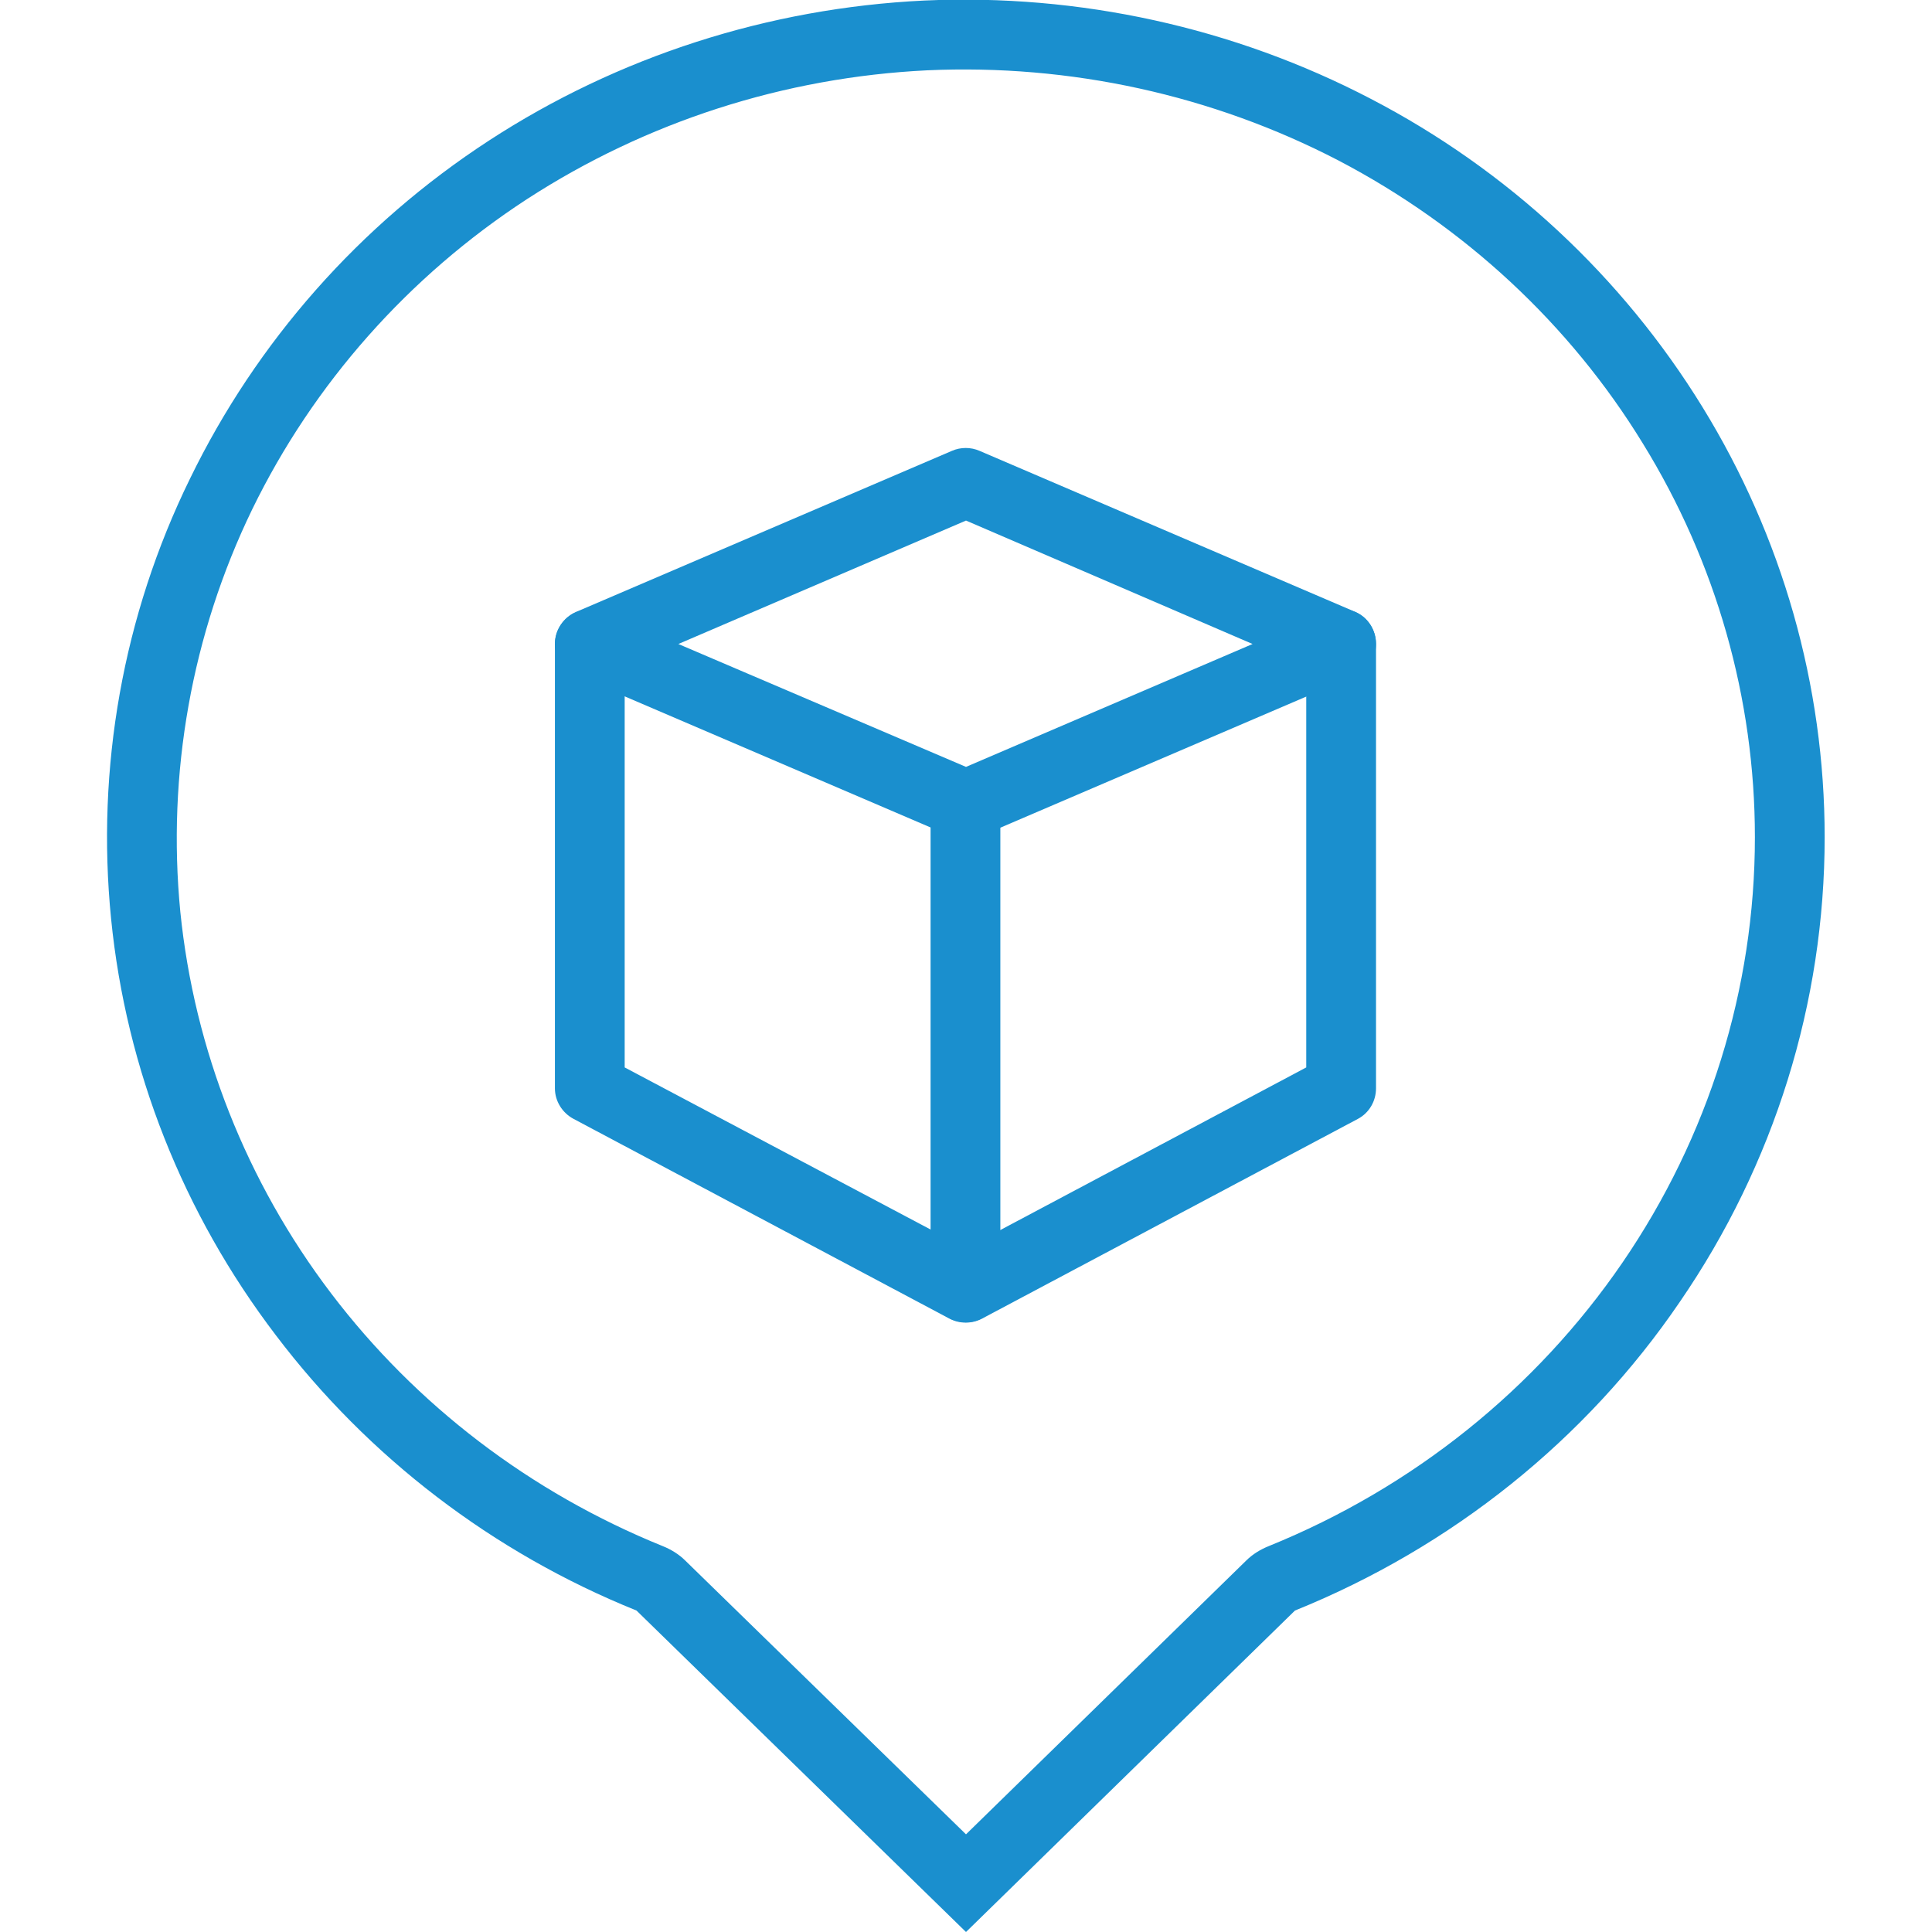
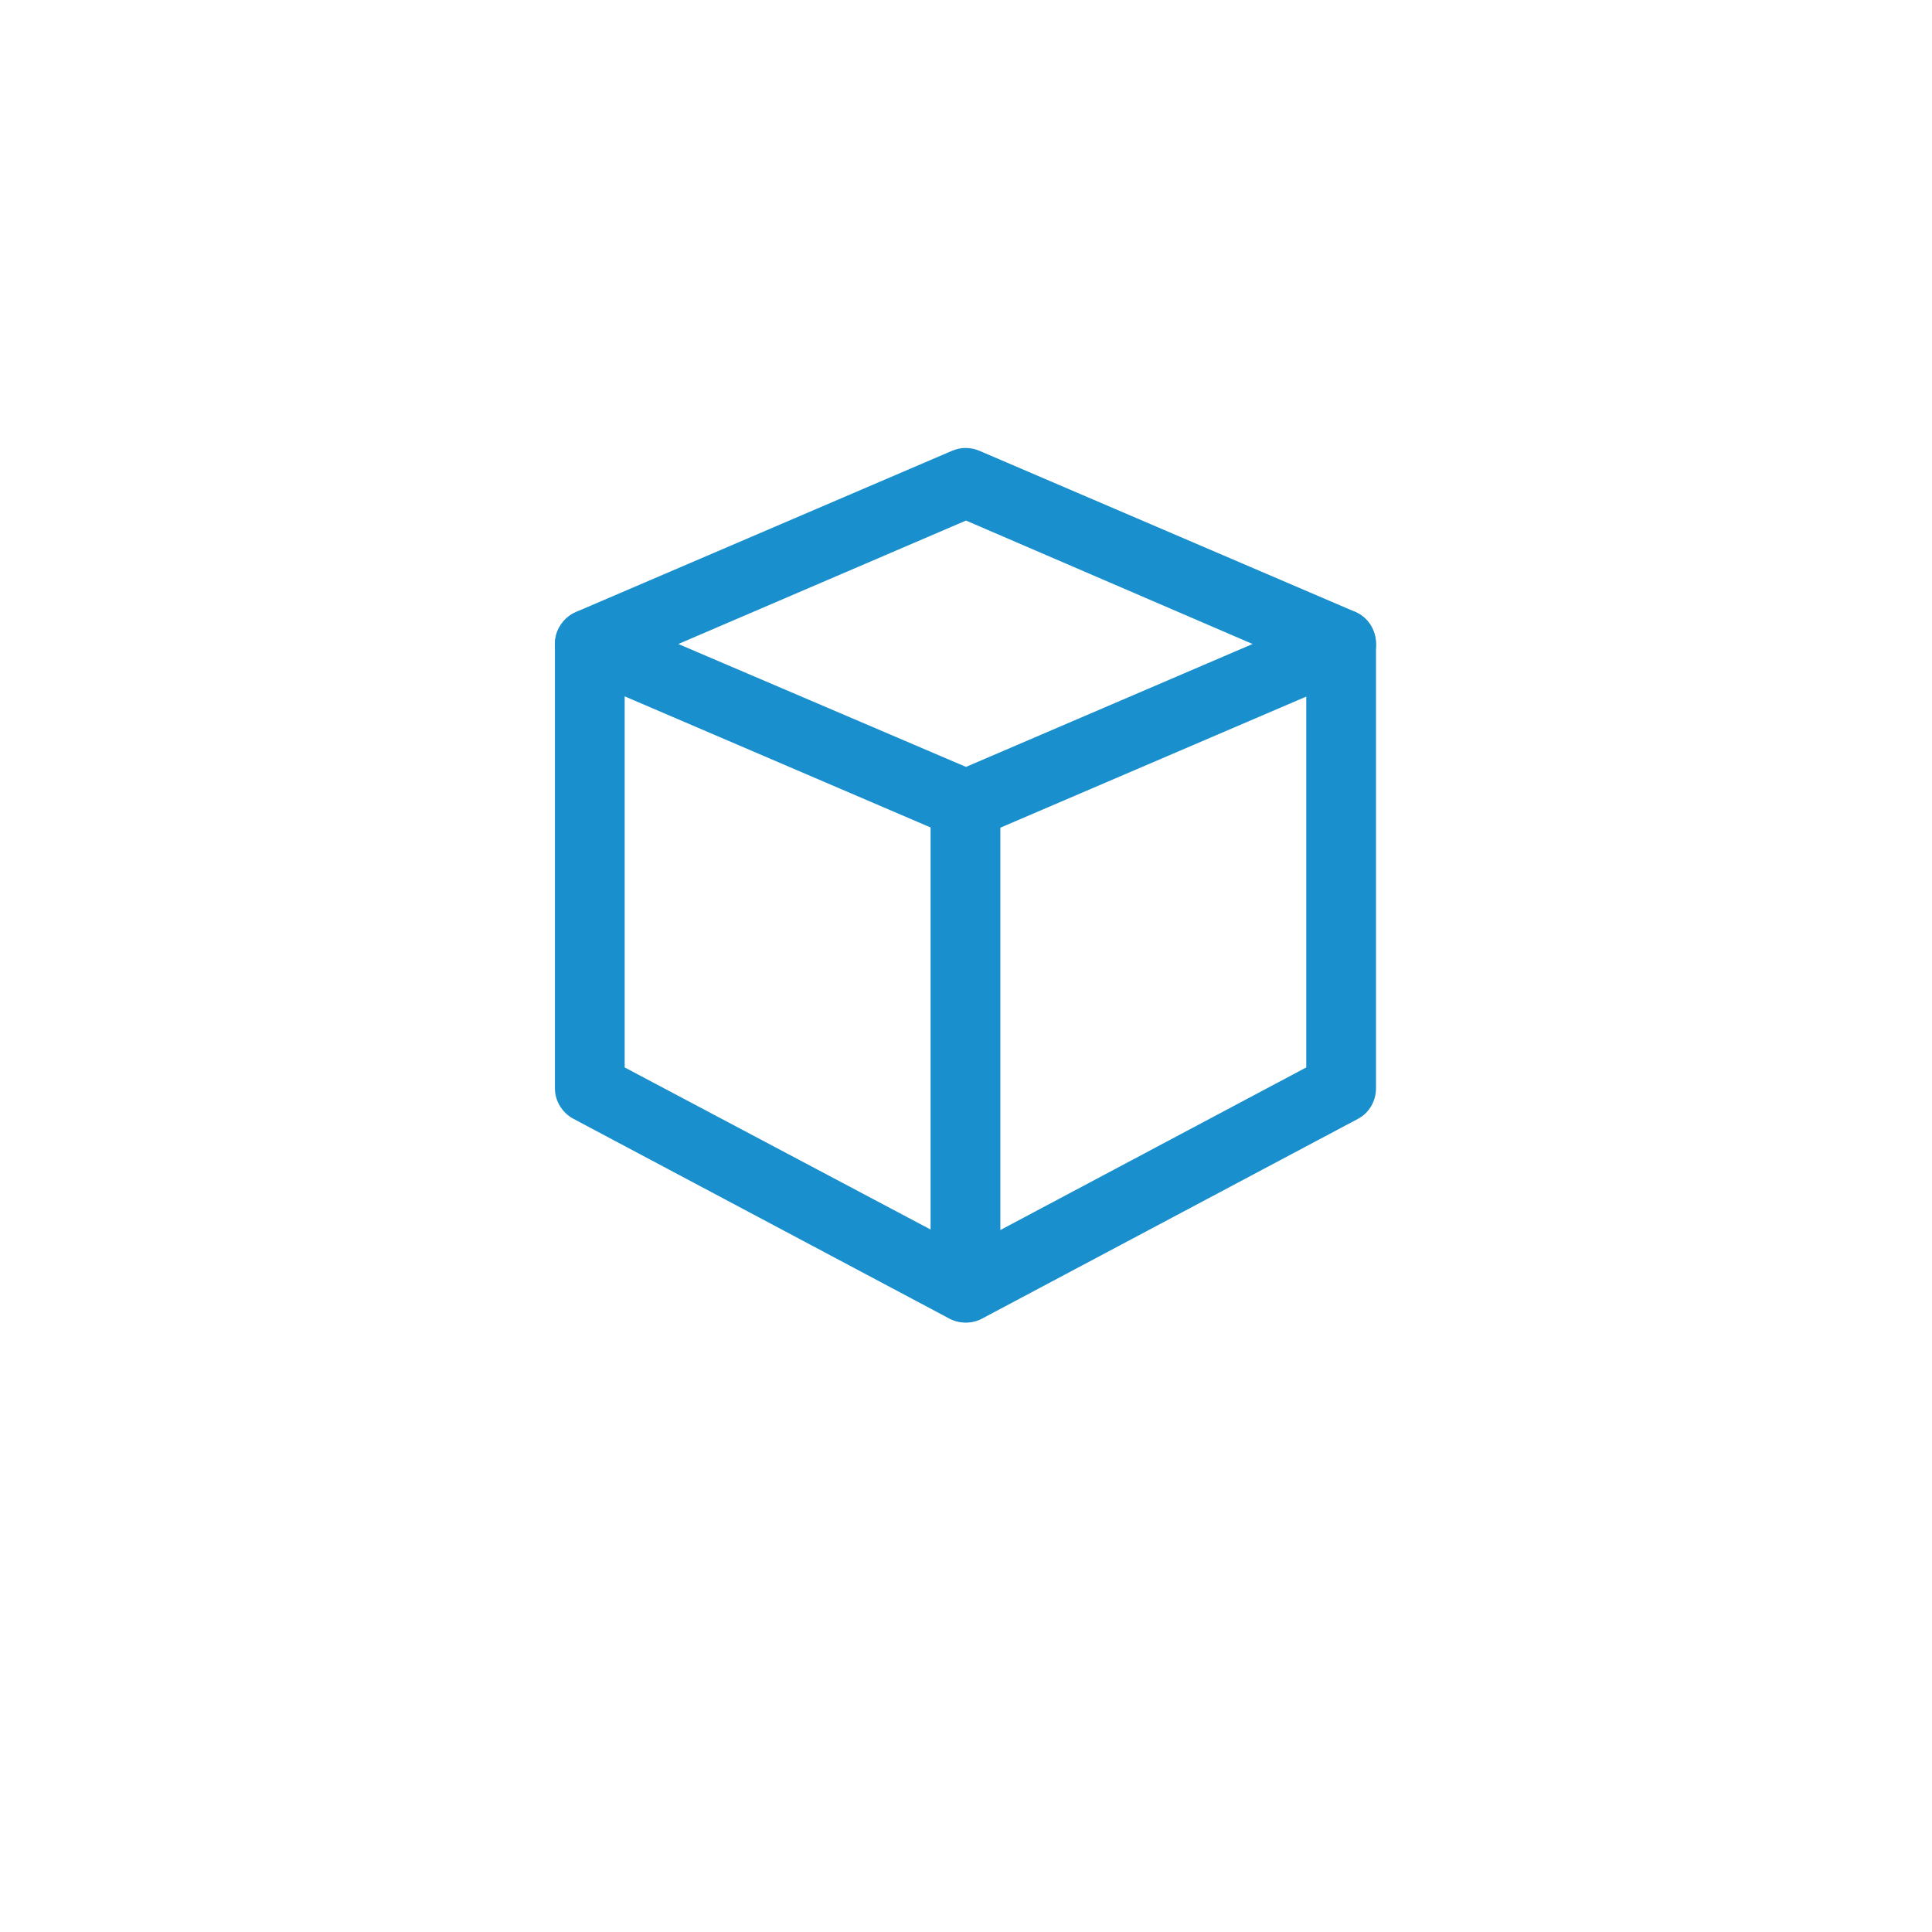
<svg xmlns="http://www.w3.org/2000/svg" width="36" height="36" viewBox="0 0 36 36" fill="none">
  <desc>
			Created with Pixso.
	</desc>
  <defs />
  <path id="Vector (Stroke)" d="M17.74 8.4C17.9 8.33 18.09 8.33 18.25 8.4L25.25 11.4C25.49 11.5 25.64 11.74 25.64 12C25.64 12.26 25.49 12.49 25.25 12.59L18.25 15.59C18.09 15.66 17.9 15.66 17.74 15.59L10.74 12.59C10.5 12.49 10.34 12.26 10.34 12C10.34 11.74 10.5 11.5 10.74 11.4L17.74 8.4ZM12.64 12L18 14.29L23.34 12L18 9.7L12.64 12Z" fill="#1A8FCE" fill-opacity="1" fill-rule="evenodd" />
  <path id="Vector (Stroke)" d="M11 11.35C11.35 11.35 11.64 11.64 11.64 12L11.64 19.89L18 23.26L24.34 19.89L24.34 12C24.34 11.64 24.64 11.35 25 11.35C25.35 11.35 25.64 11.64 25.64 12L25.64 20.28C25.64 20.52 25.51 20.74 25.3 20.85L18.3 24.57C18.11 24.67 17.88 24.67 17.69 24.57L10.69 20.85C10.48 20.74 10.34 20.52 10.34 20.28L10.34 12C10.34 11.64 10.64 11.35 11 11.35Z" fill="#1A8FCE" fill-opacity="1" fill-rule="evenodd" />
  <path id="Vector (Stroke)" d="M18 14.35C18.35 14.35 18.64 14.64 18.64 15L18.64 24C18.64 24.35 18.35 24.64 18 24.64C17.64 24.64 17.34 24.35 17.34 24L17.34 15C17.34 14.64 17.64 14.35 18 14.35Z" fill="#1A8FCE" fill-opacity="1" fill-rule="evenodd" />
-   <path id="Vector (Stroke)" d="M12.35 28.81C12.5 28.87 12.65 28.96 12.77 29.08L18 34.18L23.22 29.08C23.34 28.96 23.49 28.87 23.64 28.81C26.33 27.72 28.62 25.88 30.23 23.53C31.84 21.18 32.7 18.42 32.7 15.6C32.7 13.02 31.98 10.48 30.61 8.26C29.25 6.04 27.29 4.22 24.94 2.99C22.59 1.77 19.94 1.19 17.28 1.31C14.61 1.44 12.04 2.27 9.82 3.71C7.61 5.15 5.84 7.15 4.7 9.49C3.57 11.82 3.11 14.42 3.36 16.99C3.62 19.56 4.59 22.02 6.17 24.1C7.75 26.18 9.88 27.81 12.35 28.81ZM18 36L11.86 30.01C9.18 28.93 6.86 27.15 5.14 24.88C3.41 22.61 2.35 19.93 2.07 17.12C1.79 14.31 2.29 11.47 3.54 8.92C4.78 6.37 6.7 4.19 9.11 2.62C11.52 1.05 14.32 0.15 17.22 0.01C20.11 -0.12 22.99 0.51 25.54 1.84C28.1 3.17 30.23 5.16 31.72 7.58C33.21 10 34 12.77 34 15.6C34 18.68 33.06 21.7 31.3 24.26C29.55 26.83 27.05 28.83 24.13 30.01L18 36Z" fill="#1A8FCE" fill-opacity="1" fill-rule="evenodd" />
</svg>